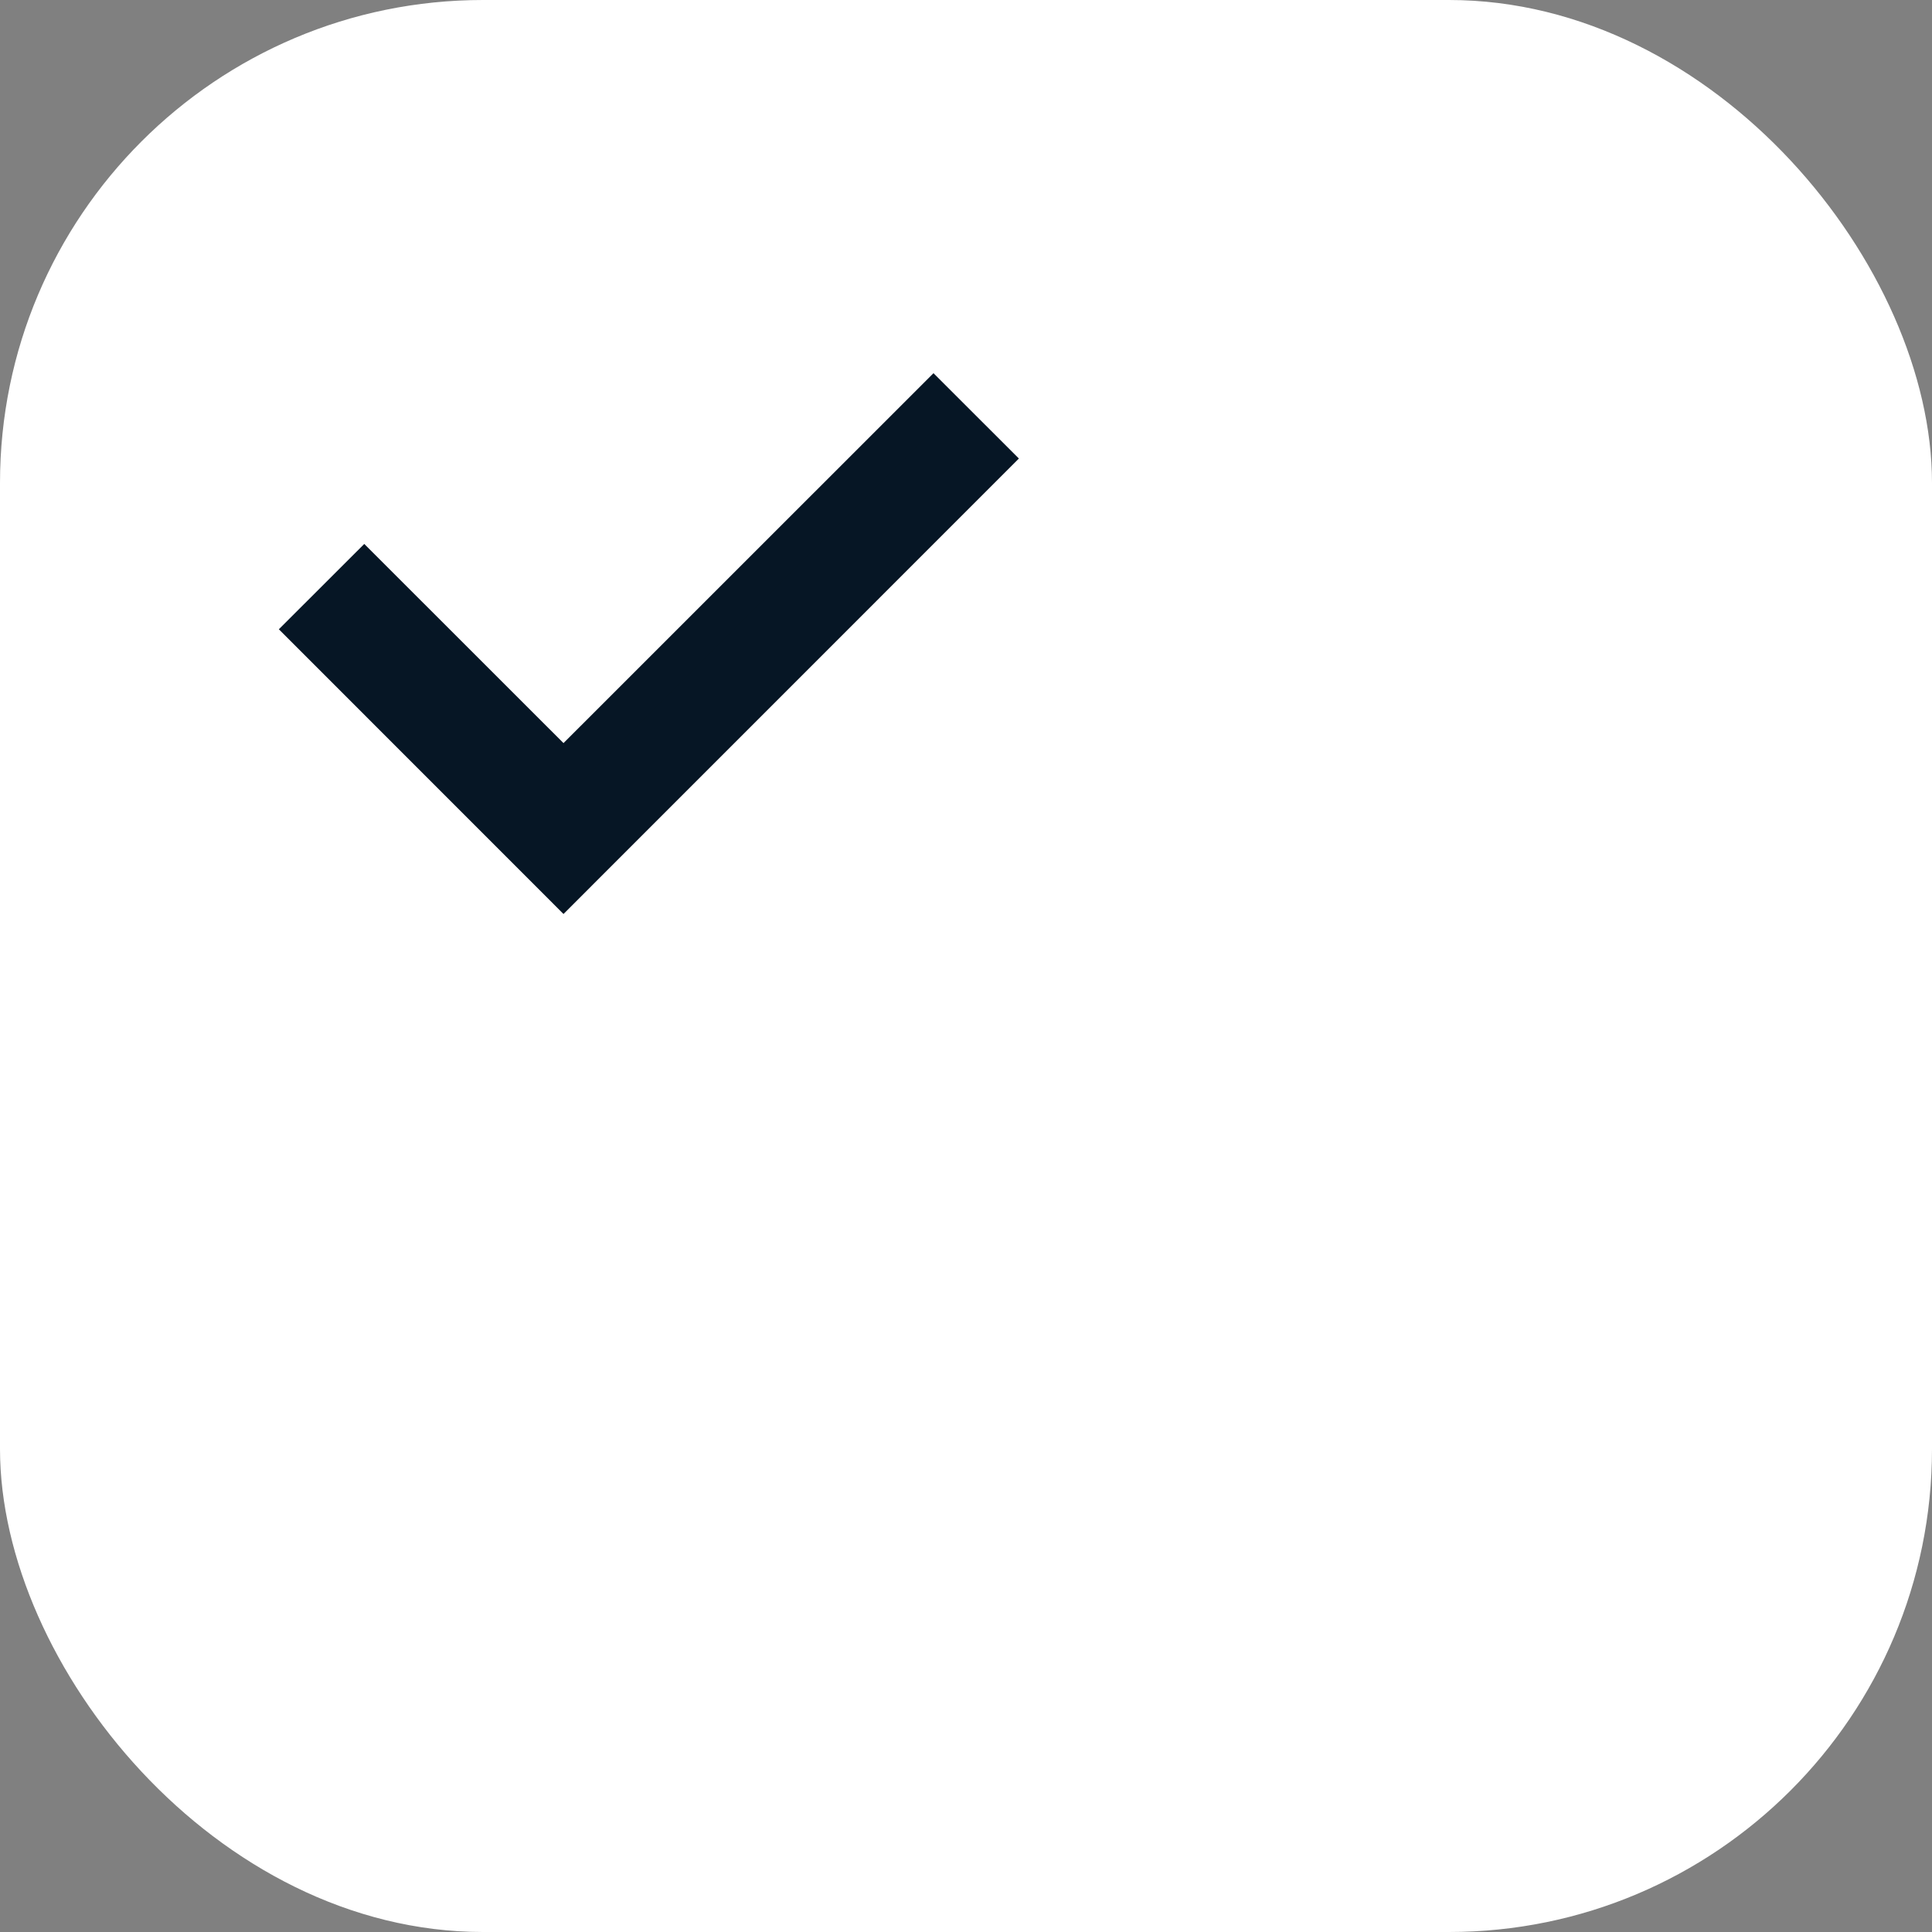
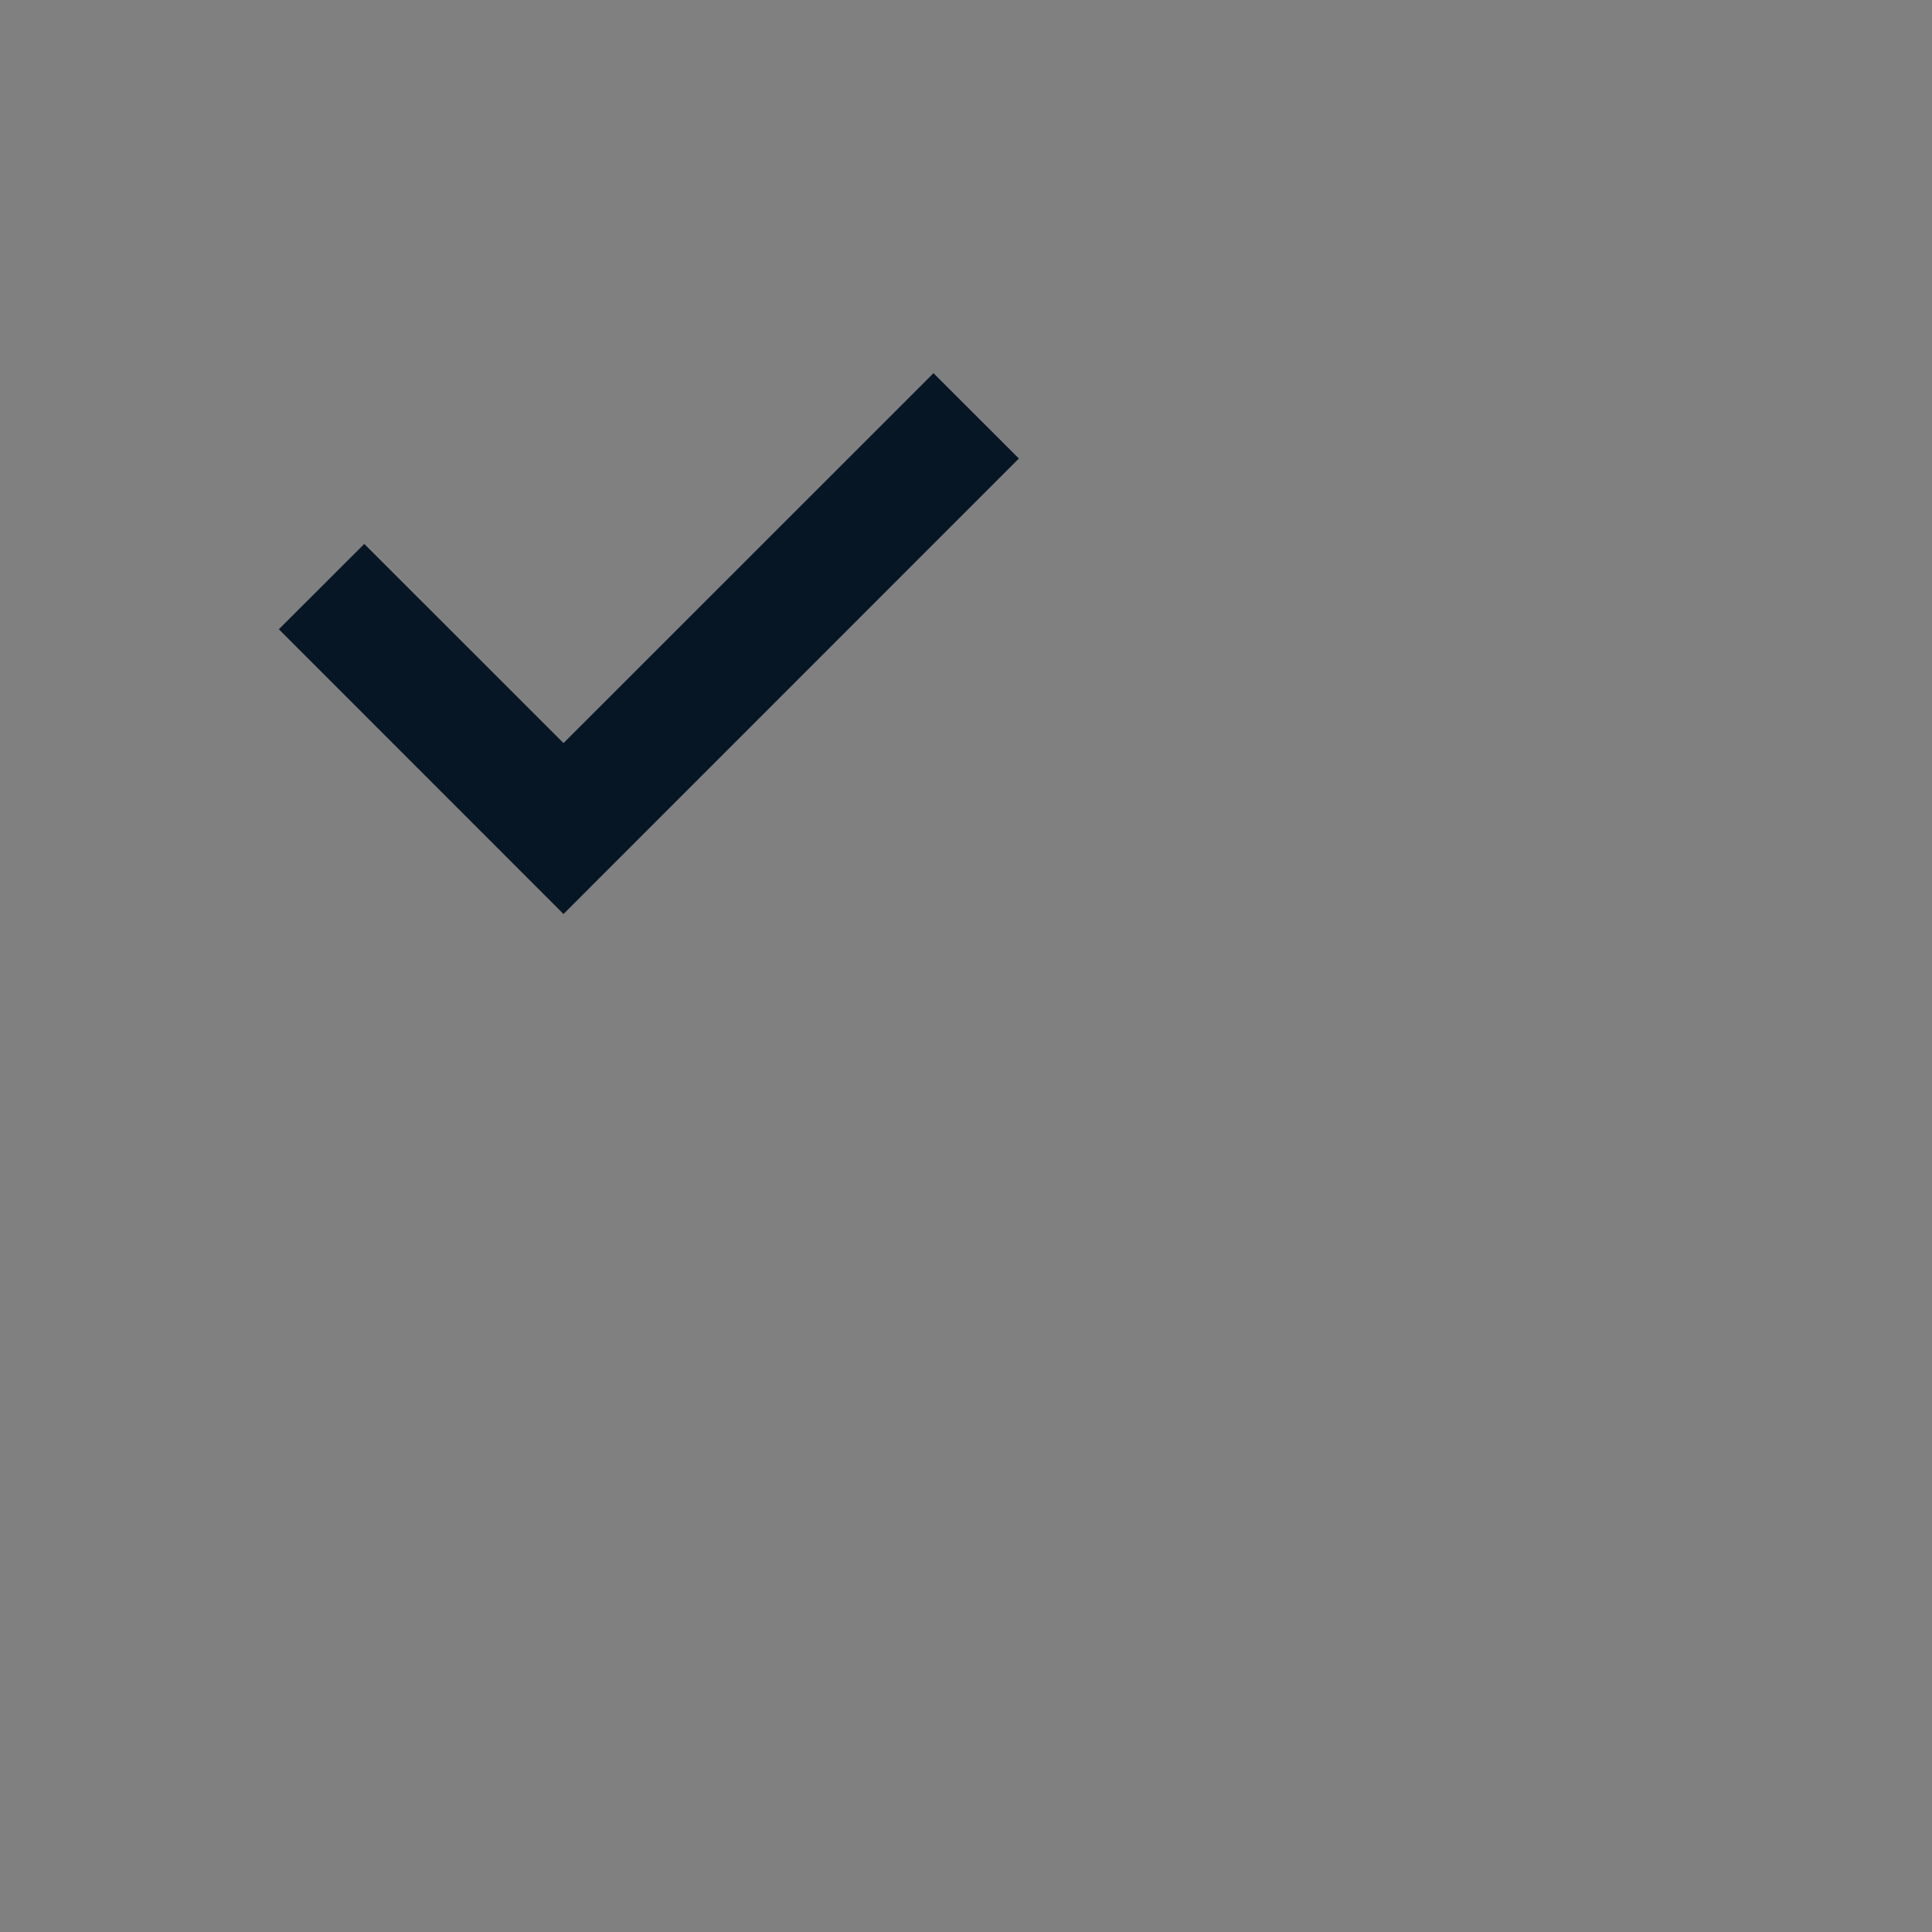
<svg xmlns="http://www.w3.org/2000/svg" width="24" height="24" viewBox="0 0 24 24" fill="none">
  <rect x="0" y="0" width="24" height="24" fill="#808080" stroke="none" />
-   <rect width="24" height="24" rx="6" fill="white" />
  <path d="M7 9.585L11.596 4.989L12.303 5.696L7 11L3.818 7.818L4.525 7.111L7 9.585Z" fill="#061625" />
-   <path d="M12.657 5.696L7 11.354L3.464 7.817L4.525 6.757L7 9.231L11.596 4.636L12.657 5.696ZM7 9.939L4.524 7.464L4.17 7.817L7 10.646L11.95 5.696L11.596 5.343L7 9.939Z" fill="#061625" />
+   <path d="M12.657 5.696L7 11.354L3.464 7.817L4.525 6.757L7 9.231L11.596 4.636L12.657 5.696M7 9.939L4.524 7.464L4.17 7.817L7 10.646L11.95 5.696L11.596 5.343L7 9.939Z" fill="#061625" />
</svg>